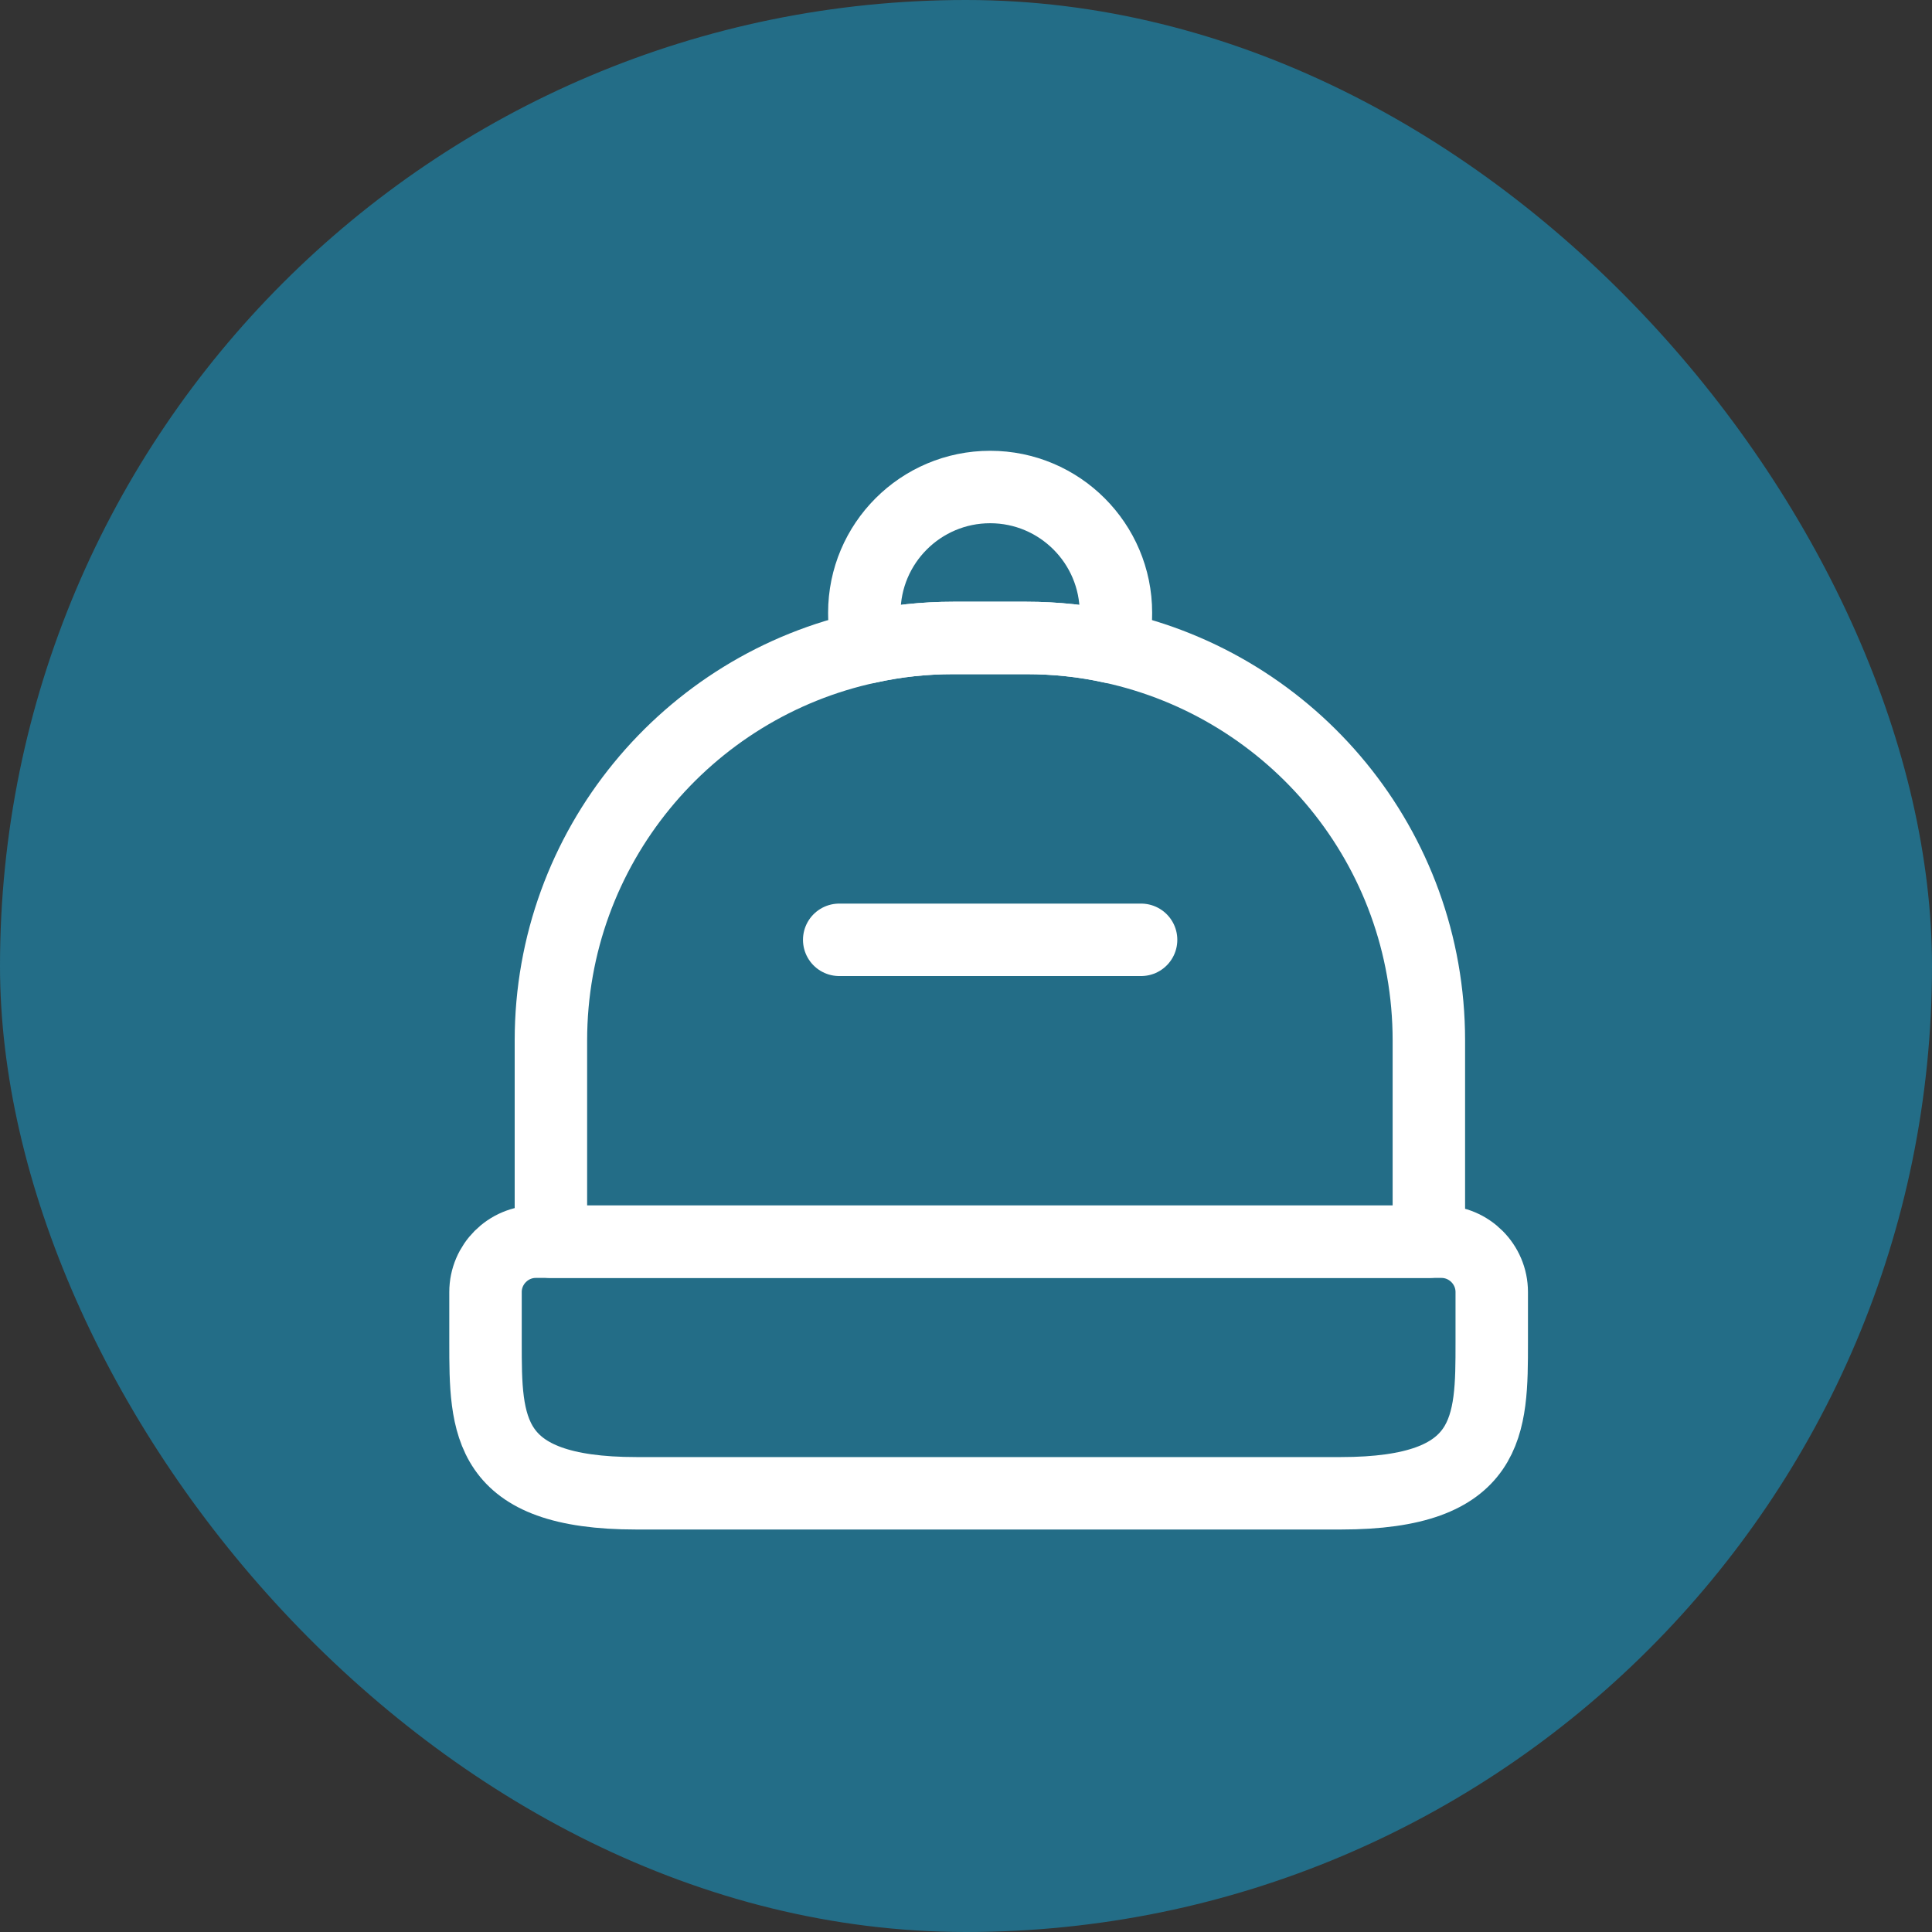
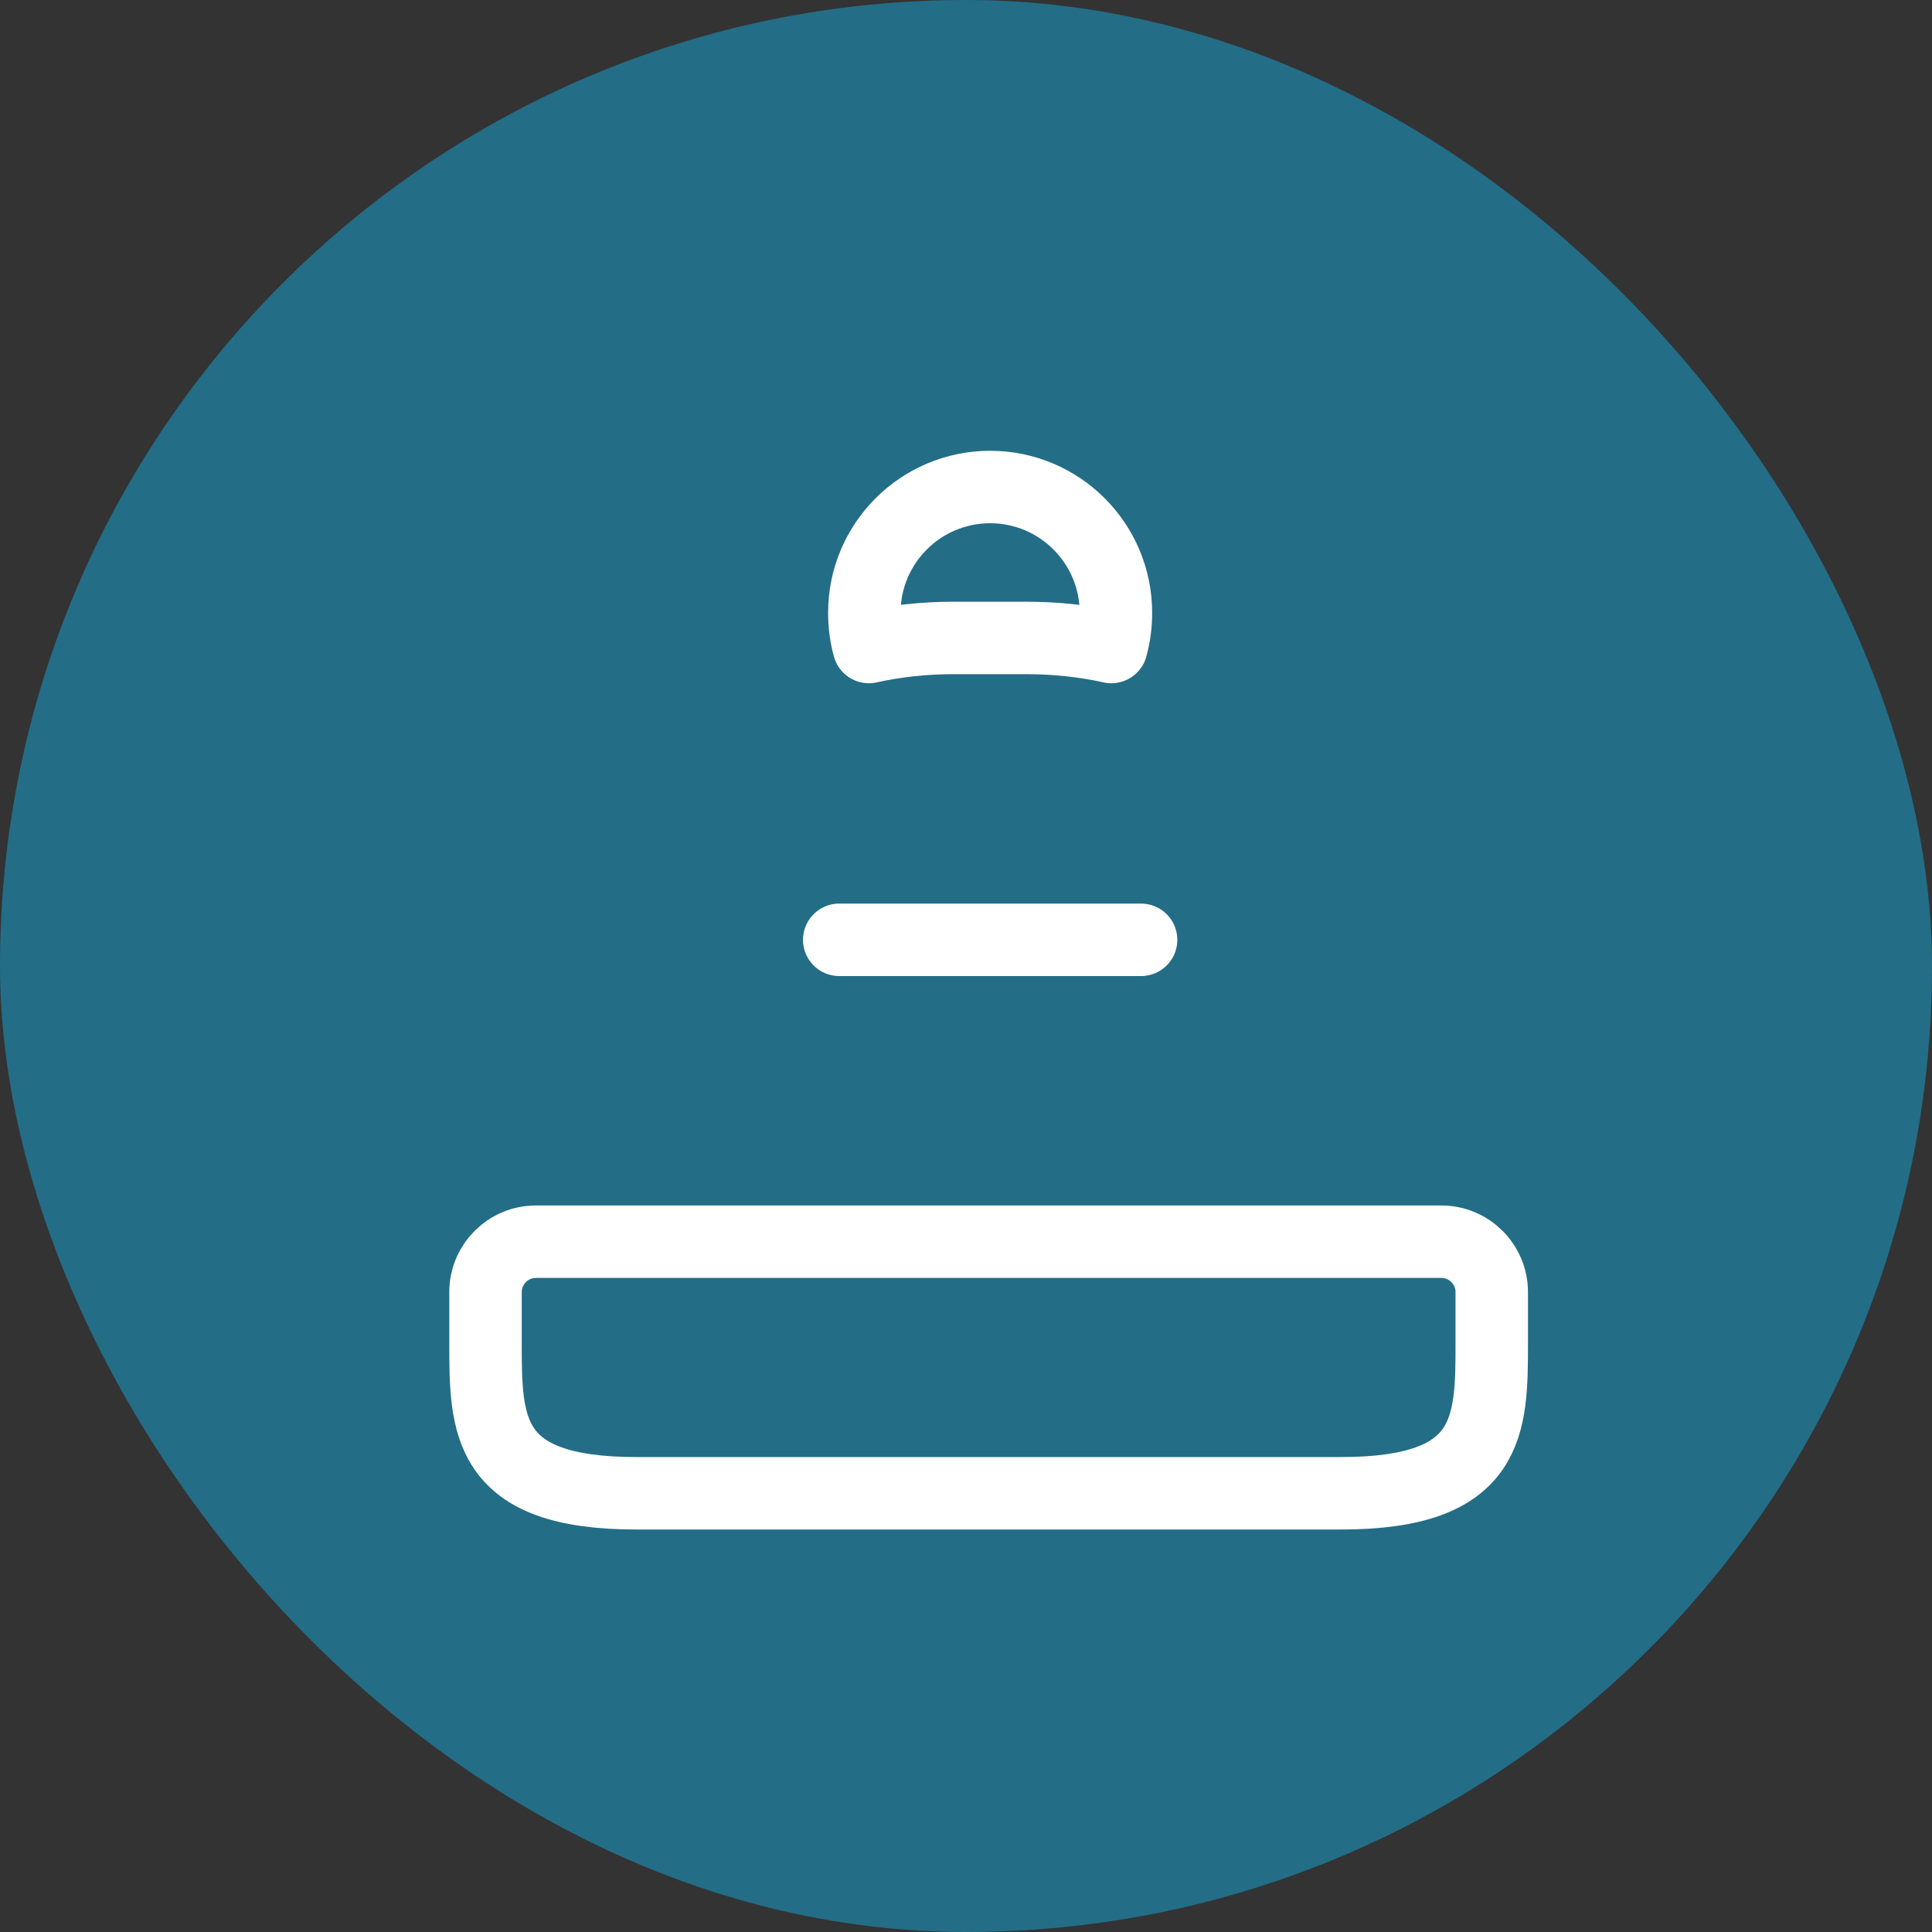
<svg xmlns="http://www.w3.org/2000/svg" width="40" height="40" viewBox="0 0 40 40" fill="none">
  <rect x="0" y="0" width="40" height="40" fill="#333333" stroke="none" />
  <rect width="40" height="40" rx="20" fill="#236D87" />
  <path d="M27.76 30.917H13.177C10.052 30.917 10.052 29.51 10.052 27.792V26.75C10.052 26.177 10.521 25.708 11.093 25.708H29.843C30.416 25.708 30.885 26.177 30.885 26.75V27.792C30.885 29.51 30.885 30.917 27.76 30.917Z" stroke="white" stroke-width="1.5" stroke-linecap="round" stroke-linejoin="round" />
-   <path d="M29.583 21.542V25.708H11.406V21.542C11.406 17.542 14.229 14.198 17.99 13.396C18.552 13.271 19.135 13.208 19.74 13.208H21.25C21.854 13.208 22.448 13.271 23.01 13.396C26.771 14.208 29.583 17.542 29.583 21.542Z" stroke="white" stroke-width="1.5" stroke-linecap="round" stroke-linejoin="round" />
  <path d="M23.104 12.687C23.104 12.937 23.073 13.167 23.01 13.396C22.448 13.271 21.854 13.208 21.25 13.208H19.739C19.135 13.208 18.552 13.271 17.989 13.396C17.927 13.167 17.895 12.937 17.895 12.687C17.895 11.25 19.062 10.083 20.5 10.083C21.937 10.083 23.104 11.25 23.104 12.687Z" stroke="white" stroke-width="1.5" stroke-linecap="round" stroke-linejoin="round" />
  <path d="M23.625 19.458H17.375" stroke="white" stroke-width="1.5" stroke-linecap="round" stroke-linejoin="round" />
</svg>